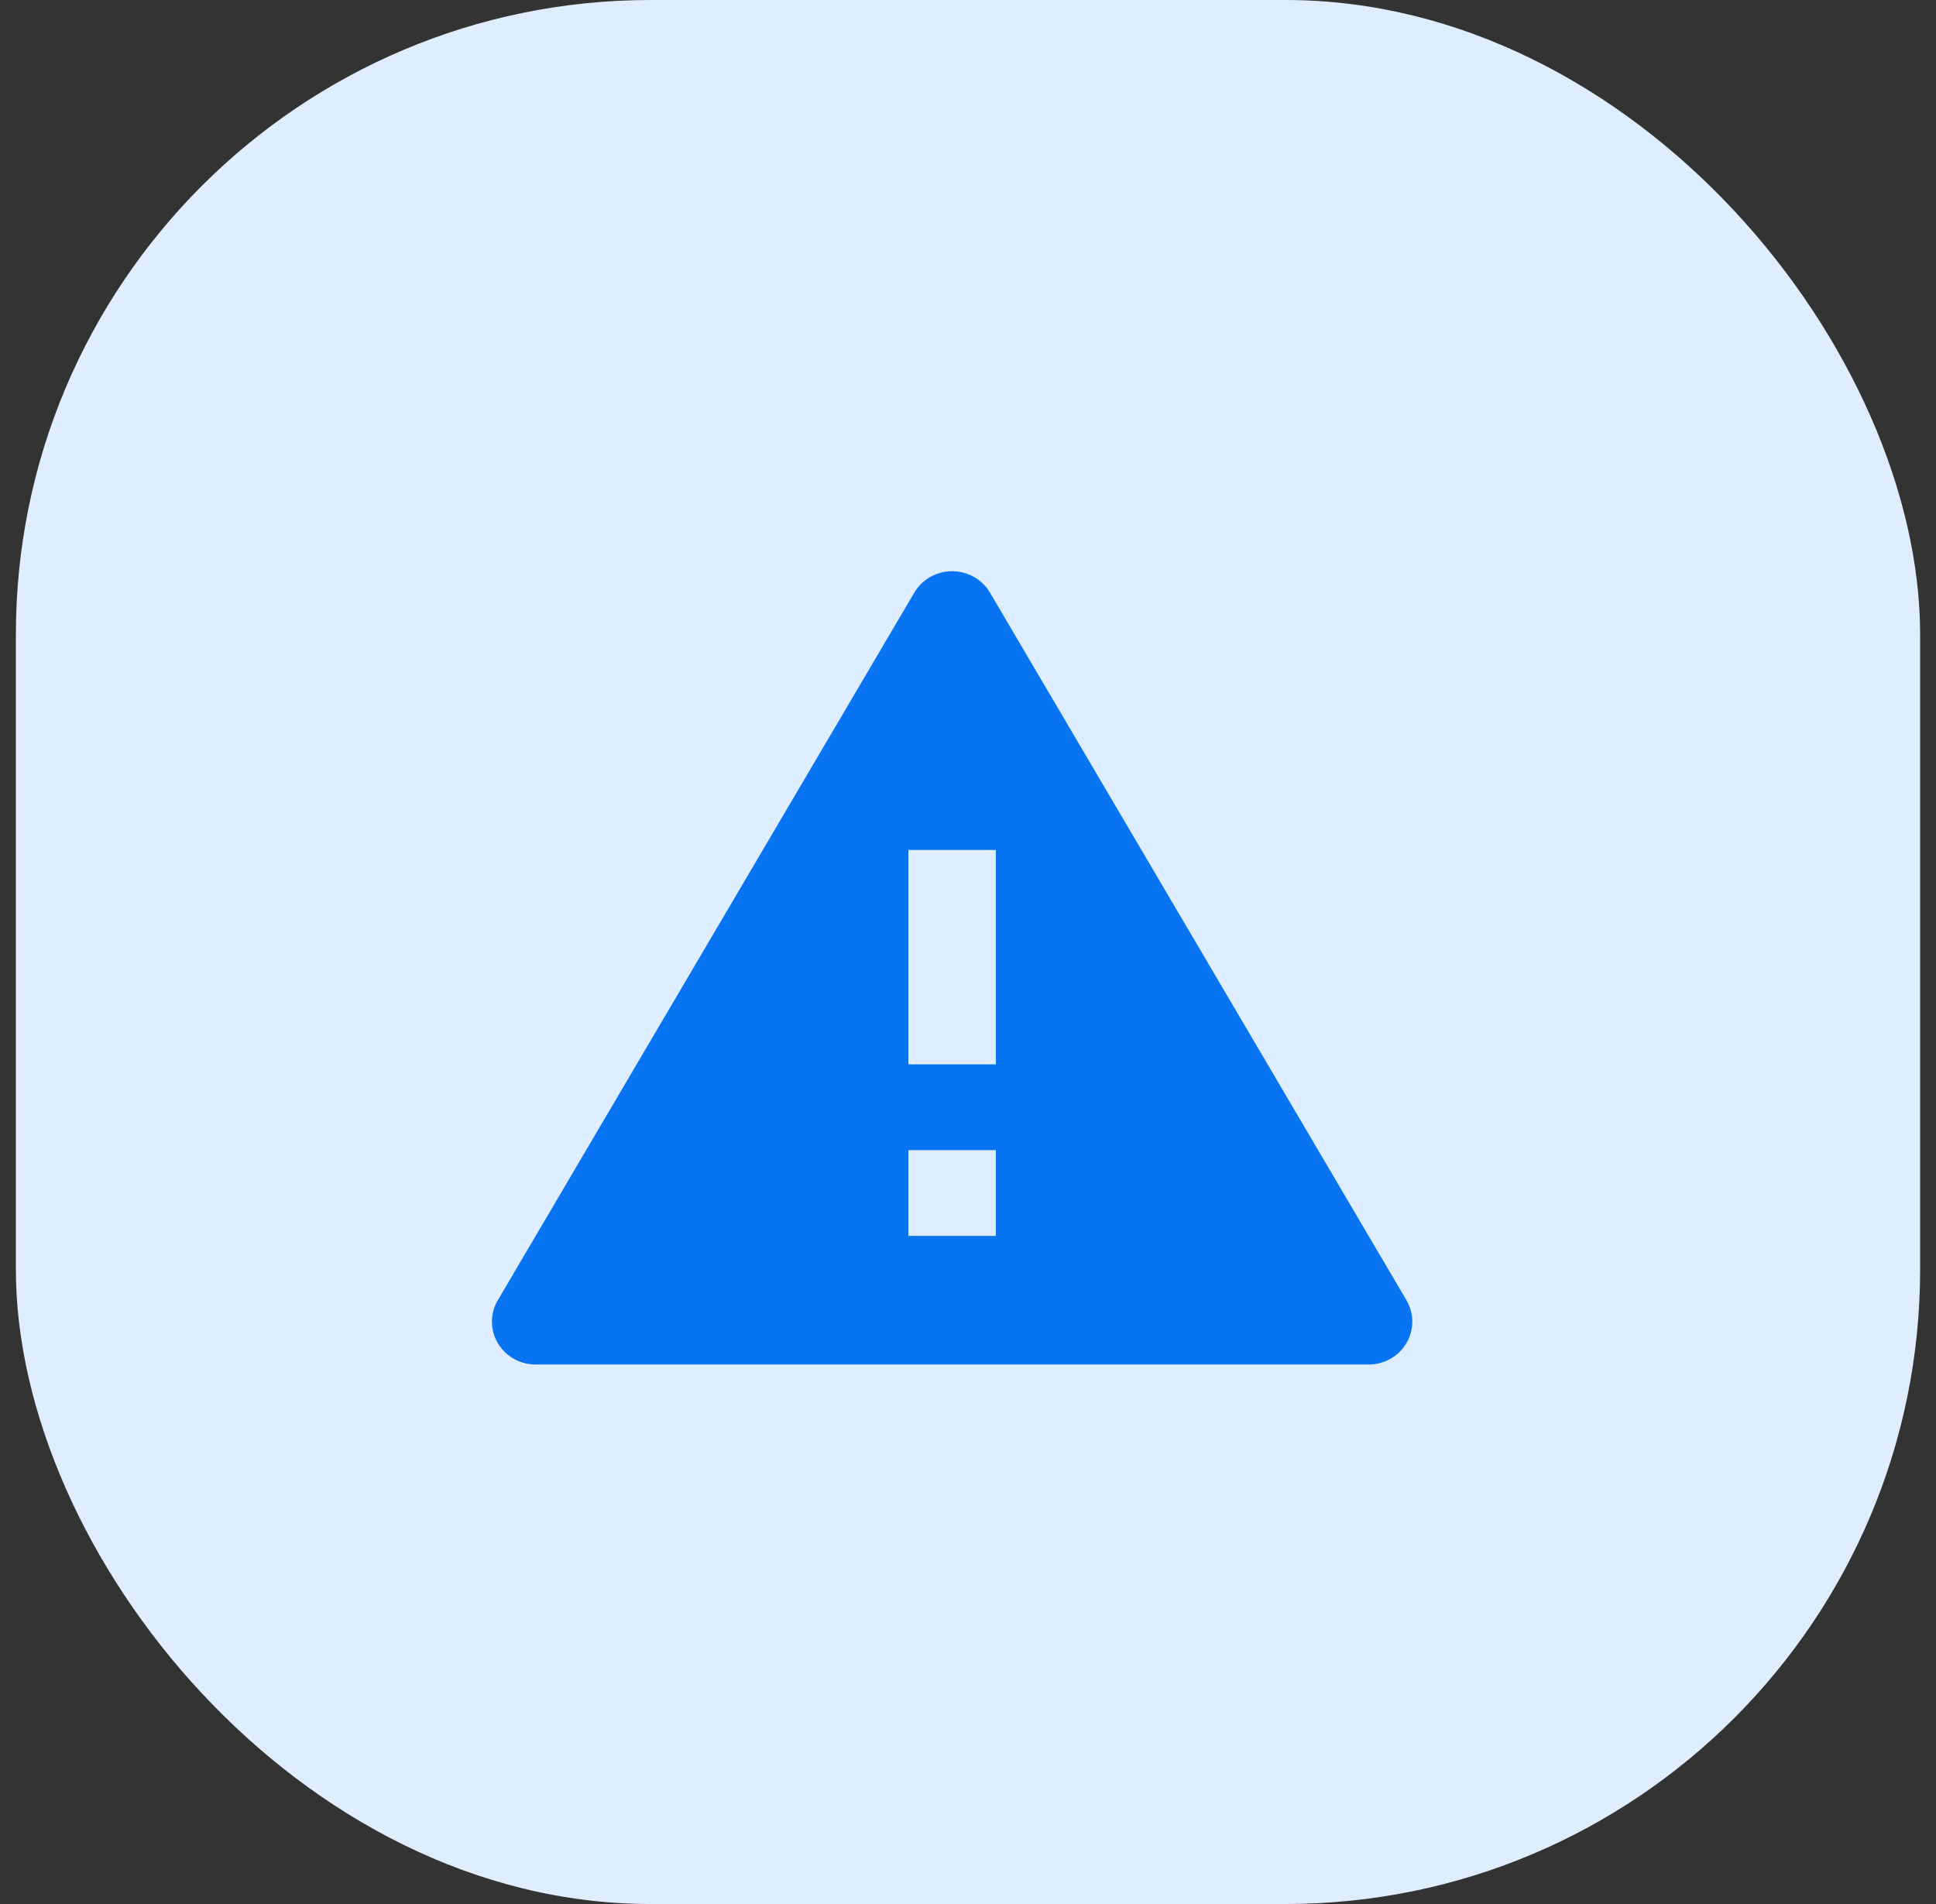
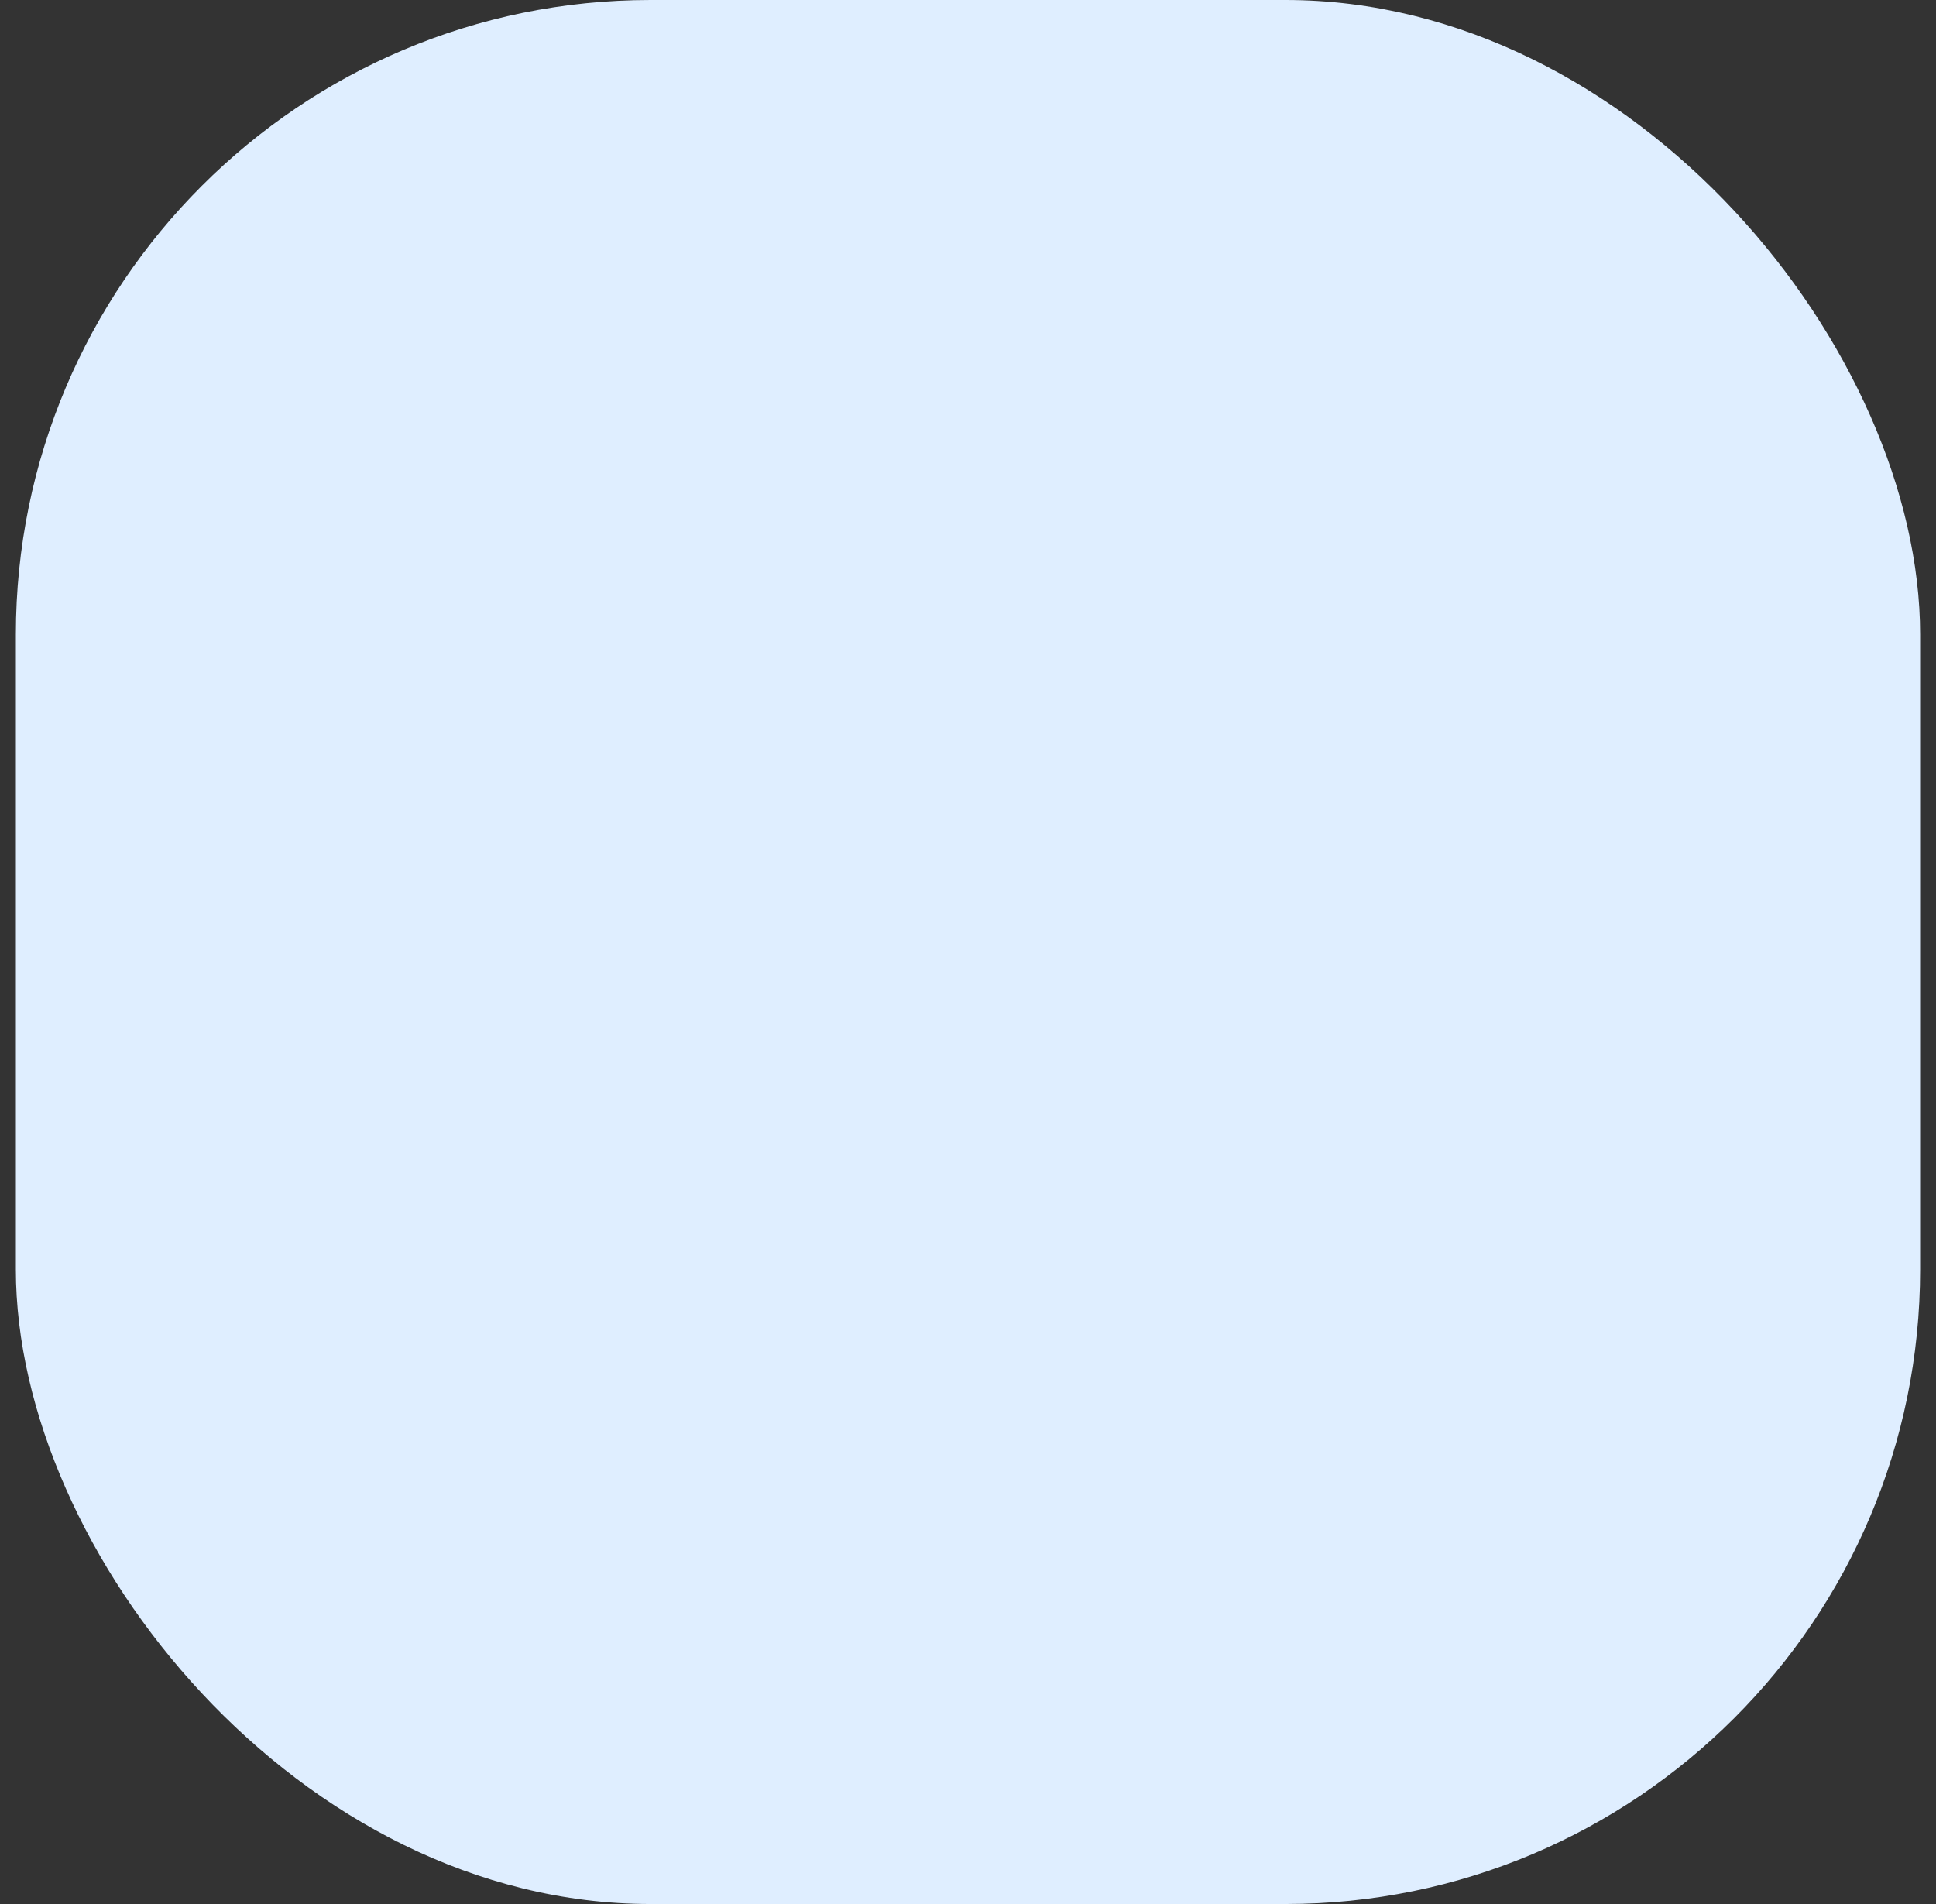
<svg xmlns="http://www.w3.org/2000/svg" width="61" height="60" viewBox="0 0 61 60" fill="none">
  <rect x="0" y="0" width="61" height="60" fill="#333333" stroke="none" />
  <rect x="0.5" width="60" height="60" rx="20" fill="#DFEEFF" />
-   <path d="M31.193 18.676L44.315 40.973C44.696 41.619 44.47 42.446 43.811 42.819C43.602 42.938 43.364 43 43.122 43H16.878C16.117 43 15.5 42.395 15.5 41.649C15.5 41.411 15.564 41.178 15.685 40.973L28.807 18.676C29.187 18.03 30.03 17.808 30.689 18.181C30.898 18.3 31.072 18.471 31.193 18.676ZM28.622 36.243V38.946H31.377V36.243H28.622ZM28.622 26.784V33.541H31.377V26.784H28.622Z" fill="#0974F2" />
</svg>